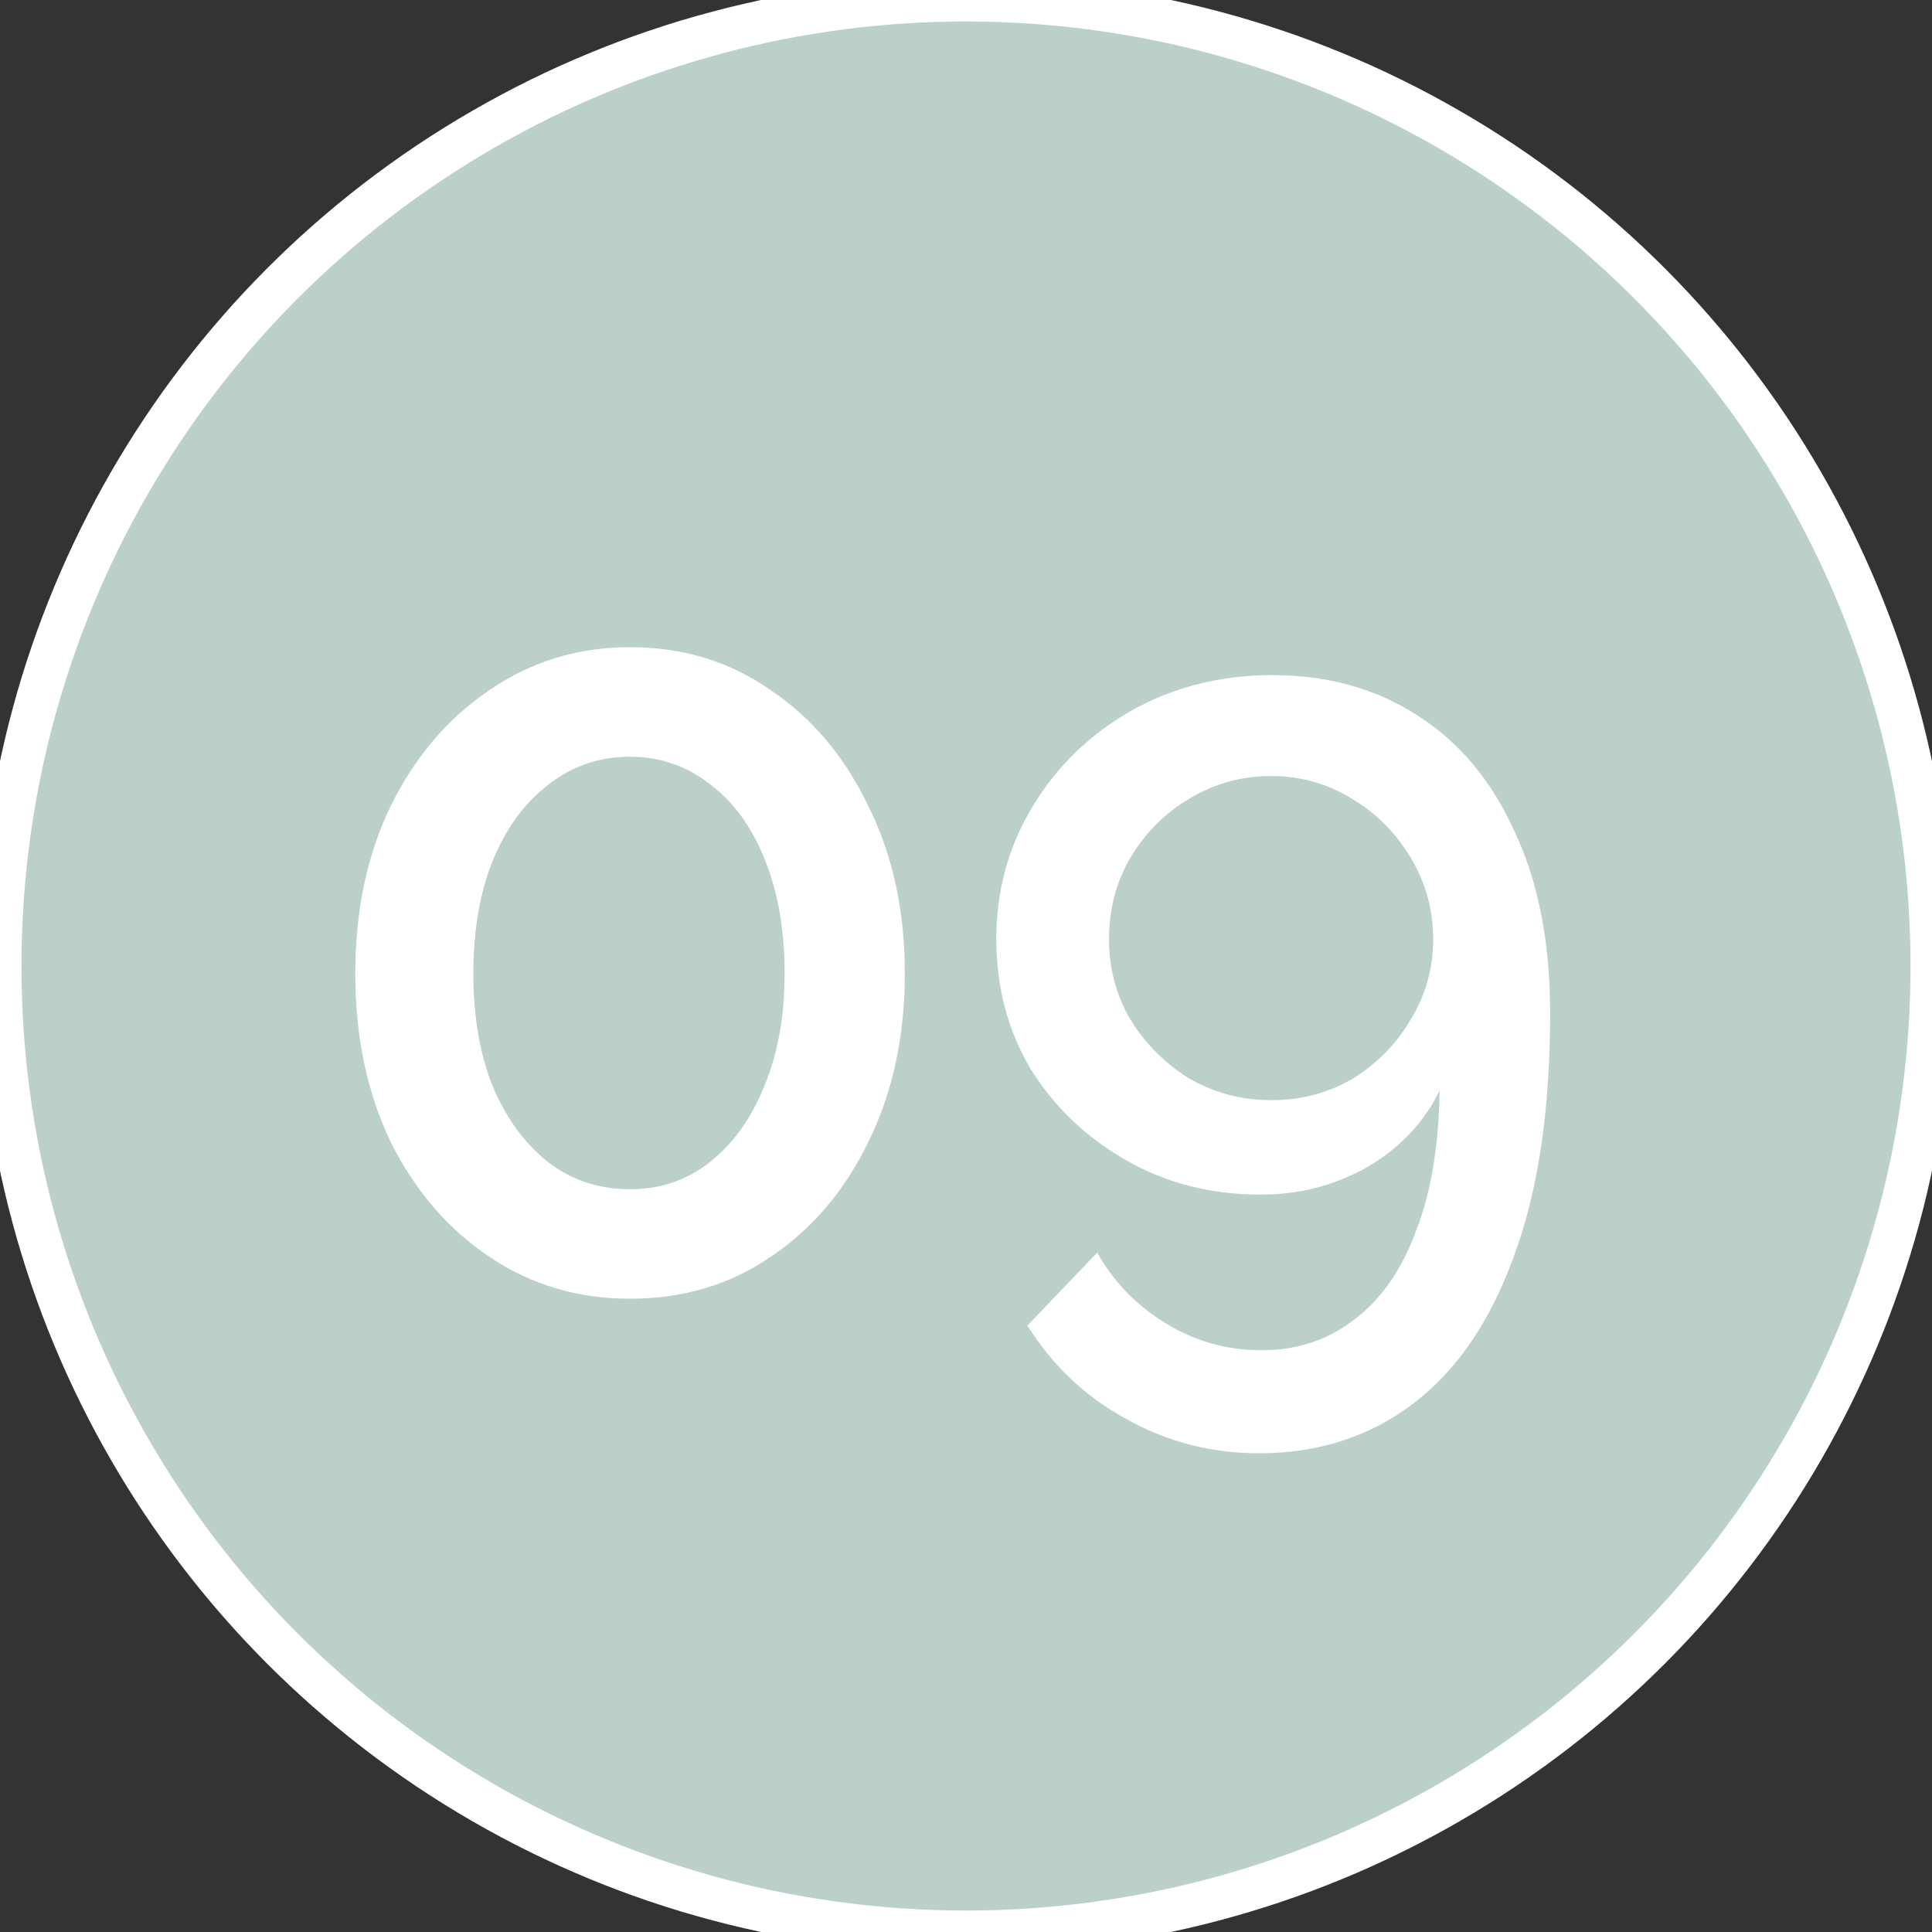
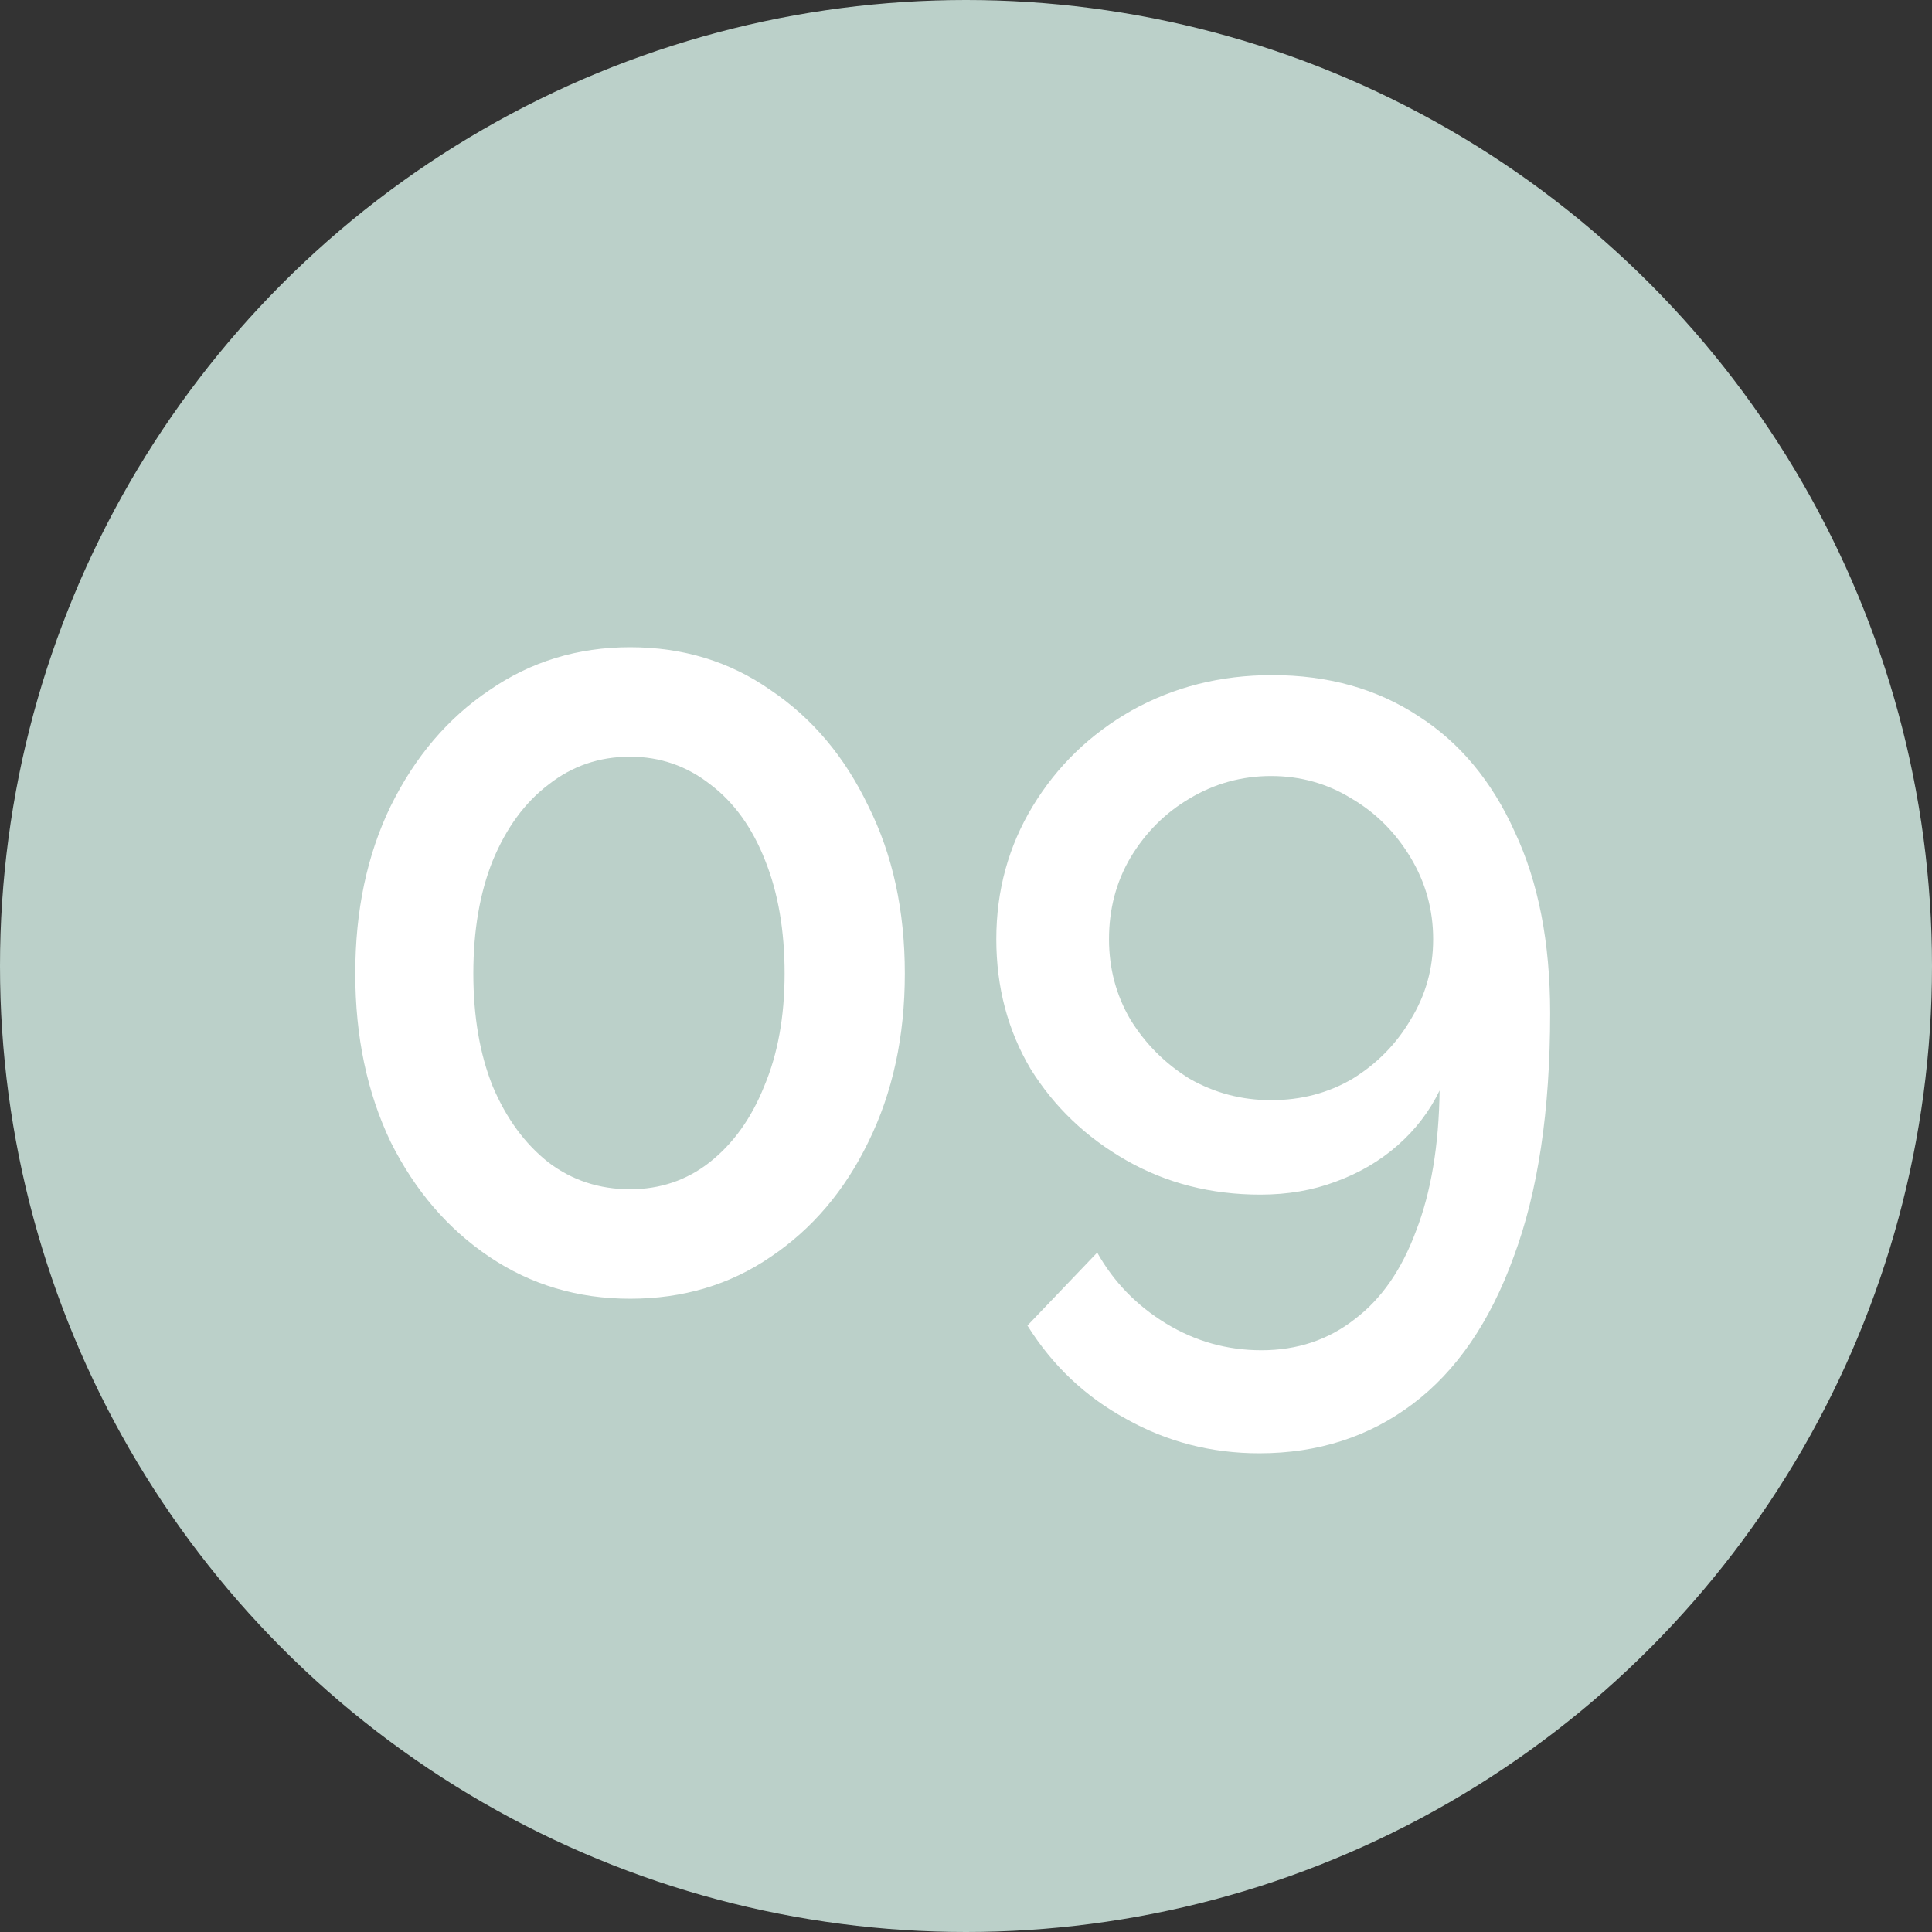
<svg xmlns="http://www.w3.org/2000/svg" width="45" height="45" viewBox="0 0 45 45" fill="none">
  <rect x="0" y="0" width="45" height="45" fill="#333333" stroke="none" />
  <circle cx="22.5" cy="22.5" r="22.5" fill="#BBD0C9" />
-   <circle cx="22.5" cy="22.5" r="22.5" stroke="white" />
  <path d="M21.075 22.675C21.075 24.142 20.792 25.45 20.225 26.6C19.675 27.733 18.917 28.625 17.95 29.275C17 29.925 15.908 30.25 14.675 30.25C13.458 30.25 12.367 29.925 11.4 29.275C10.433 28.625 9.667 27.733 9.1 26.6C8.55 25.45 8.275 24.142 8.275 22.675C8.275 21.208 8.55 19.908 9.1 18.775C9.667 17.625 10.433 16.725 11.4 16.075C12.367 15.408 13.458 15.075 14.675 15.075C15.908 15.075 17 15.408 17.95 16.075C18.917 16.725 19.675 17.625 20.225 18.775C20.792 19.908 21.075 21.208 21.075 22.675ZM18.275 22.675C18.275 21.675 18.125 20.8 17.825 20.05C17.525 19.283 17.1 18.692 16.55 18.275C16 17.842 15.375 17.625 14.675 17.625C13.958 17.625 13.325 17.842 12.775 18.275C12.225 18.692 11.792 19.283 11.475 20.05C11.175 20.8 11.025 21.675 11.025 22.675C11.025 23.675 11.175 24.55 11.475 25.3C11.792 26.05 12.225 26.642 12.775 27.075C13.325 27.492 13.958 27.7 14.675 27.7C15.375 27.7 15.992 27.492 16.525 27.075C17.075 26.642 17.5 26.05 17.8 25.3C18.117 24.55 18.275 23.675 18.275 22.675ZM23.206 21.875C23.206 20.742 23.49 19.708 24.056 18.775C24.623 17.842 25.39 17.1 26.356 16.55C27.34 16 28.431 15.725 29.631 15.725C30.931 15.725 32.065 16.042 33.031 16.675C33.998 17.292 34.748 18.192 35.281 19.375C35.831 20.542 36.106 21.95 36.106 23.6C36.106 25.867 35.823 27.758 35.256 29.275C34.706 30.792 33.923 31.933 32.906 32.7C31.89 33.467 30.698 33.85 29.331 33.85C28.215 33.85 27.181 33.583 26.231 33.05C25.281 32.533 24.515 31.808 23.931 30.875L25.556 29.175C25.94 29.858 26.473 30.408 27.156 30.825C27.84 31.242 28.581 31.45 29.381 31.45C30.215 31.45 30.94 31.208 31.556 30.725C32.173 30.258 32.648 29.575 32.981 28.675C33.331 27.775 33.515 26.683 33.531 25.4C33.298 25.883 32.973 26.308 32.556 26.675C32.14 27.042 31.656 27.325 31.106 27.525C30.573 27.725 29.99 27.825 29.356 27.825C28.206 27.825 27.165 27.558 26.231 27.025C25.298 26.492 24.556 25.783 24.006 24.9C23.473 24 23.206 22.992 23.206 21.875ZM29.606 18.075C28.923 18.075 28.29 18.25 27.706 18.6C27.14 18.933 26.681 19.392 26.331 19.975C25.998 20.542 25.831 21.175 25.831 21.875C25.831 22.558 25.998 23.183 26.331 23.75C26.681 24.317 27.14 24.775 27.706 25.125C28.29 25.458 28.923 25.625 29.606 25.625C30.306 25.625 30.94 25.458 31.506 25.125C32.073 24.775 32.523 24.317 32.856 23.75C33.206 23.183 33.381 22.558 33.381 21.875C33.381 21.192 33.206 20.558 32.856 19.975C32.506 19.392 32.048 18.933 31.481 18.6C30.915 18.25 30.29 18.075 29.606 18.075Z" fill="white" />
</svg>